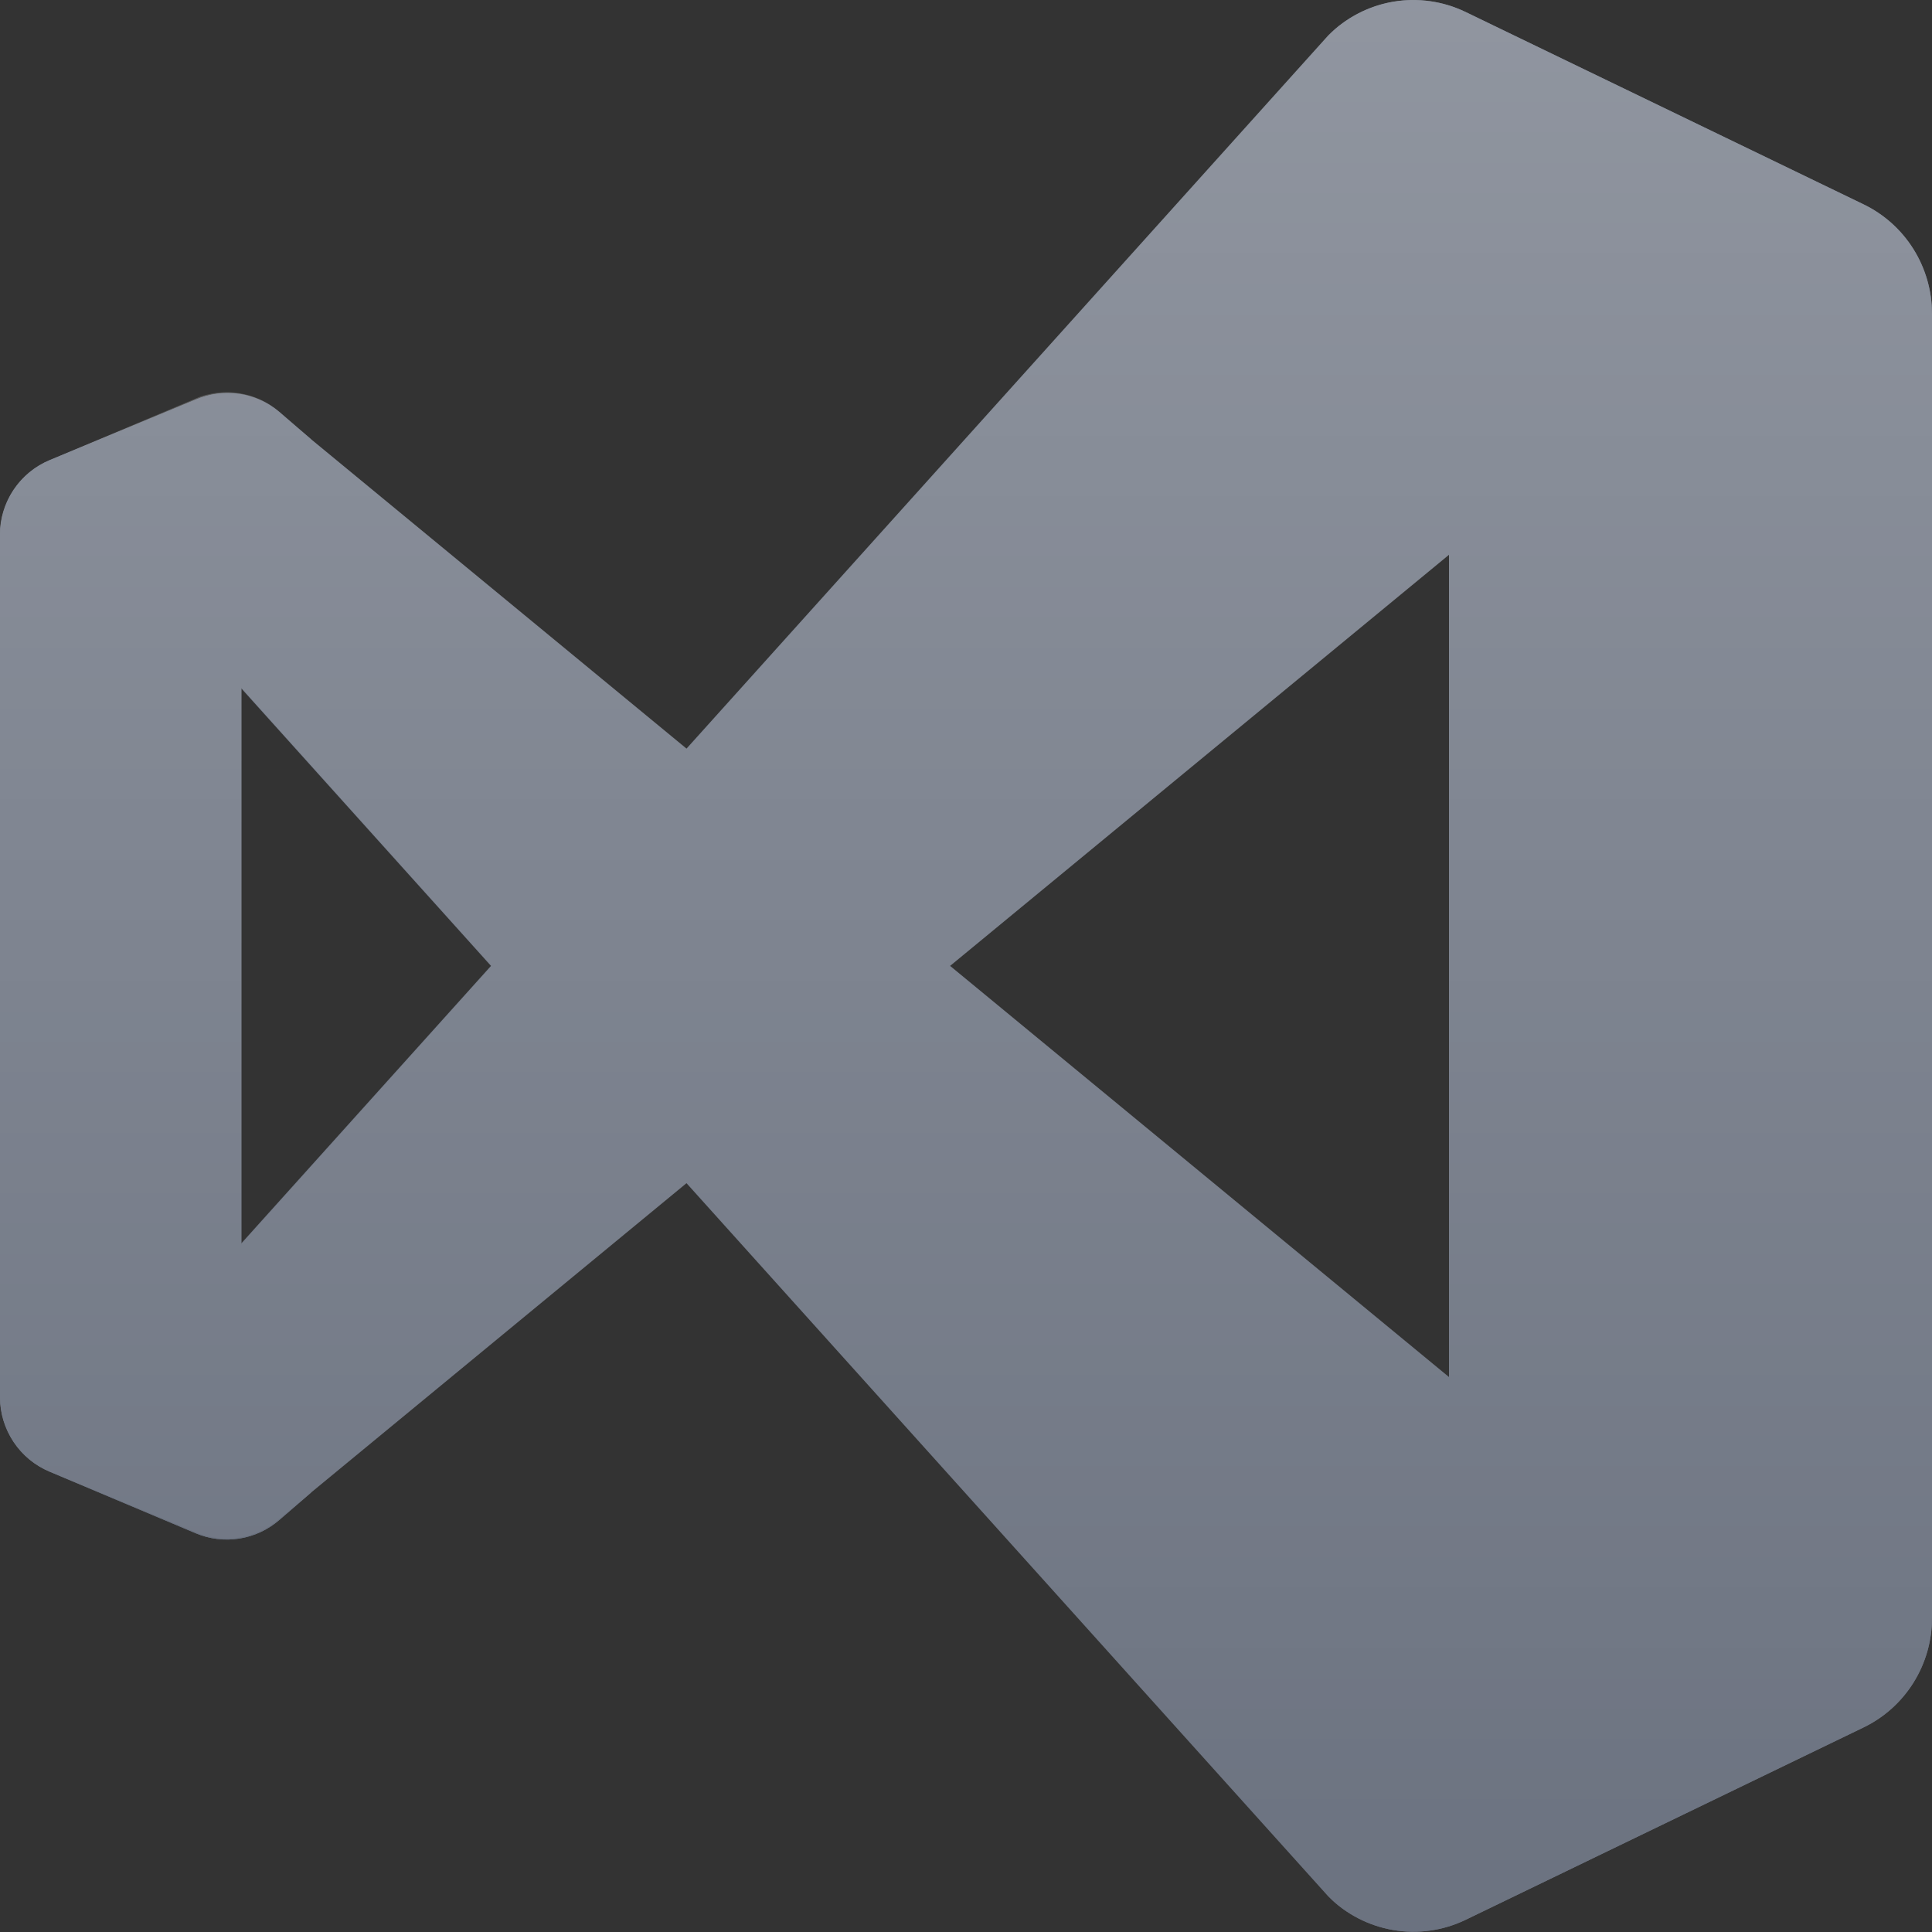
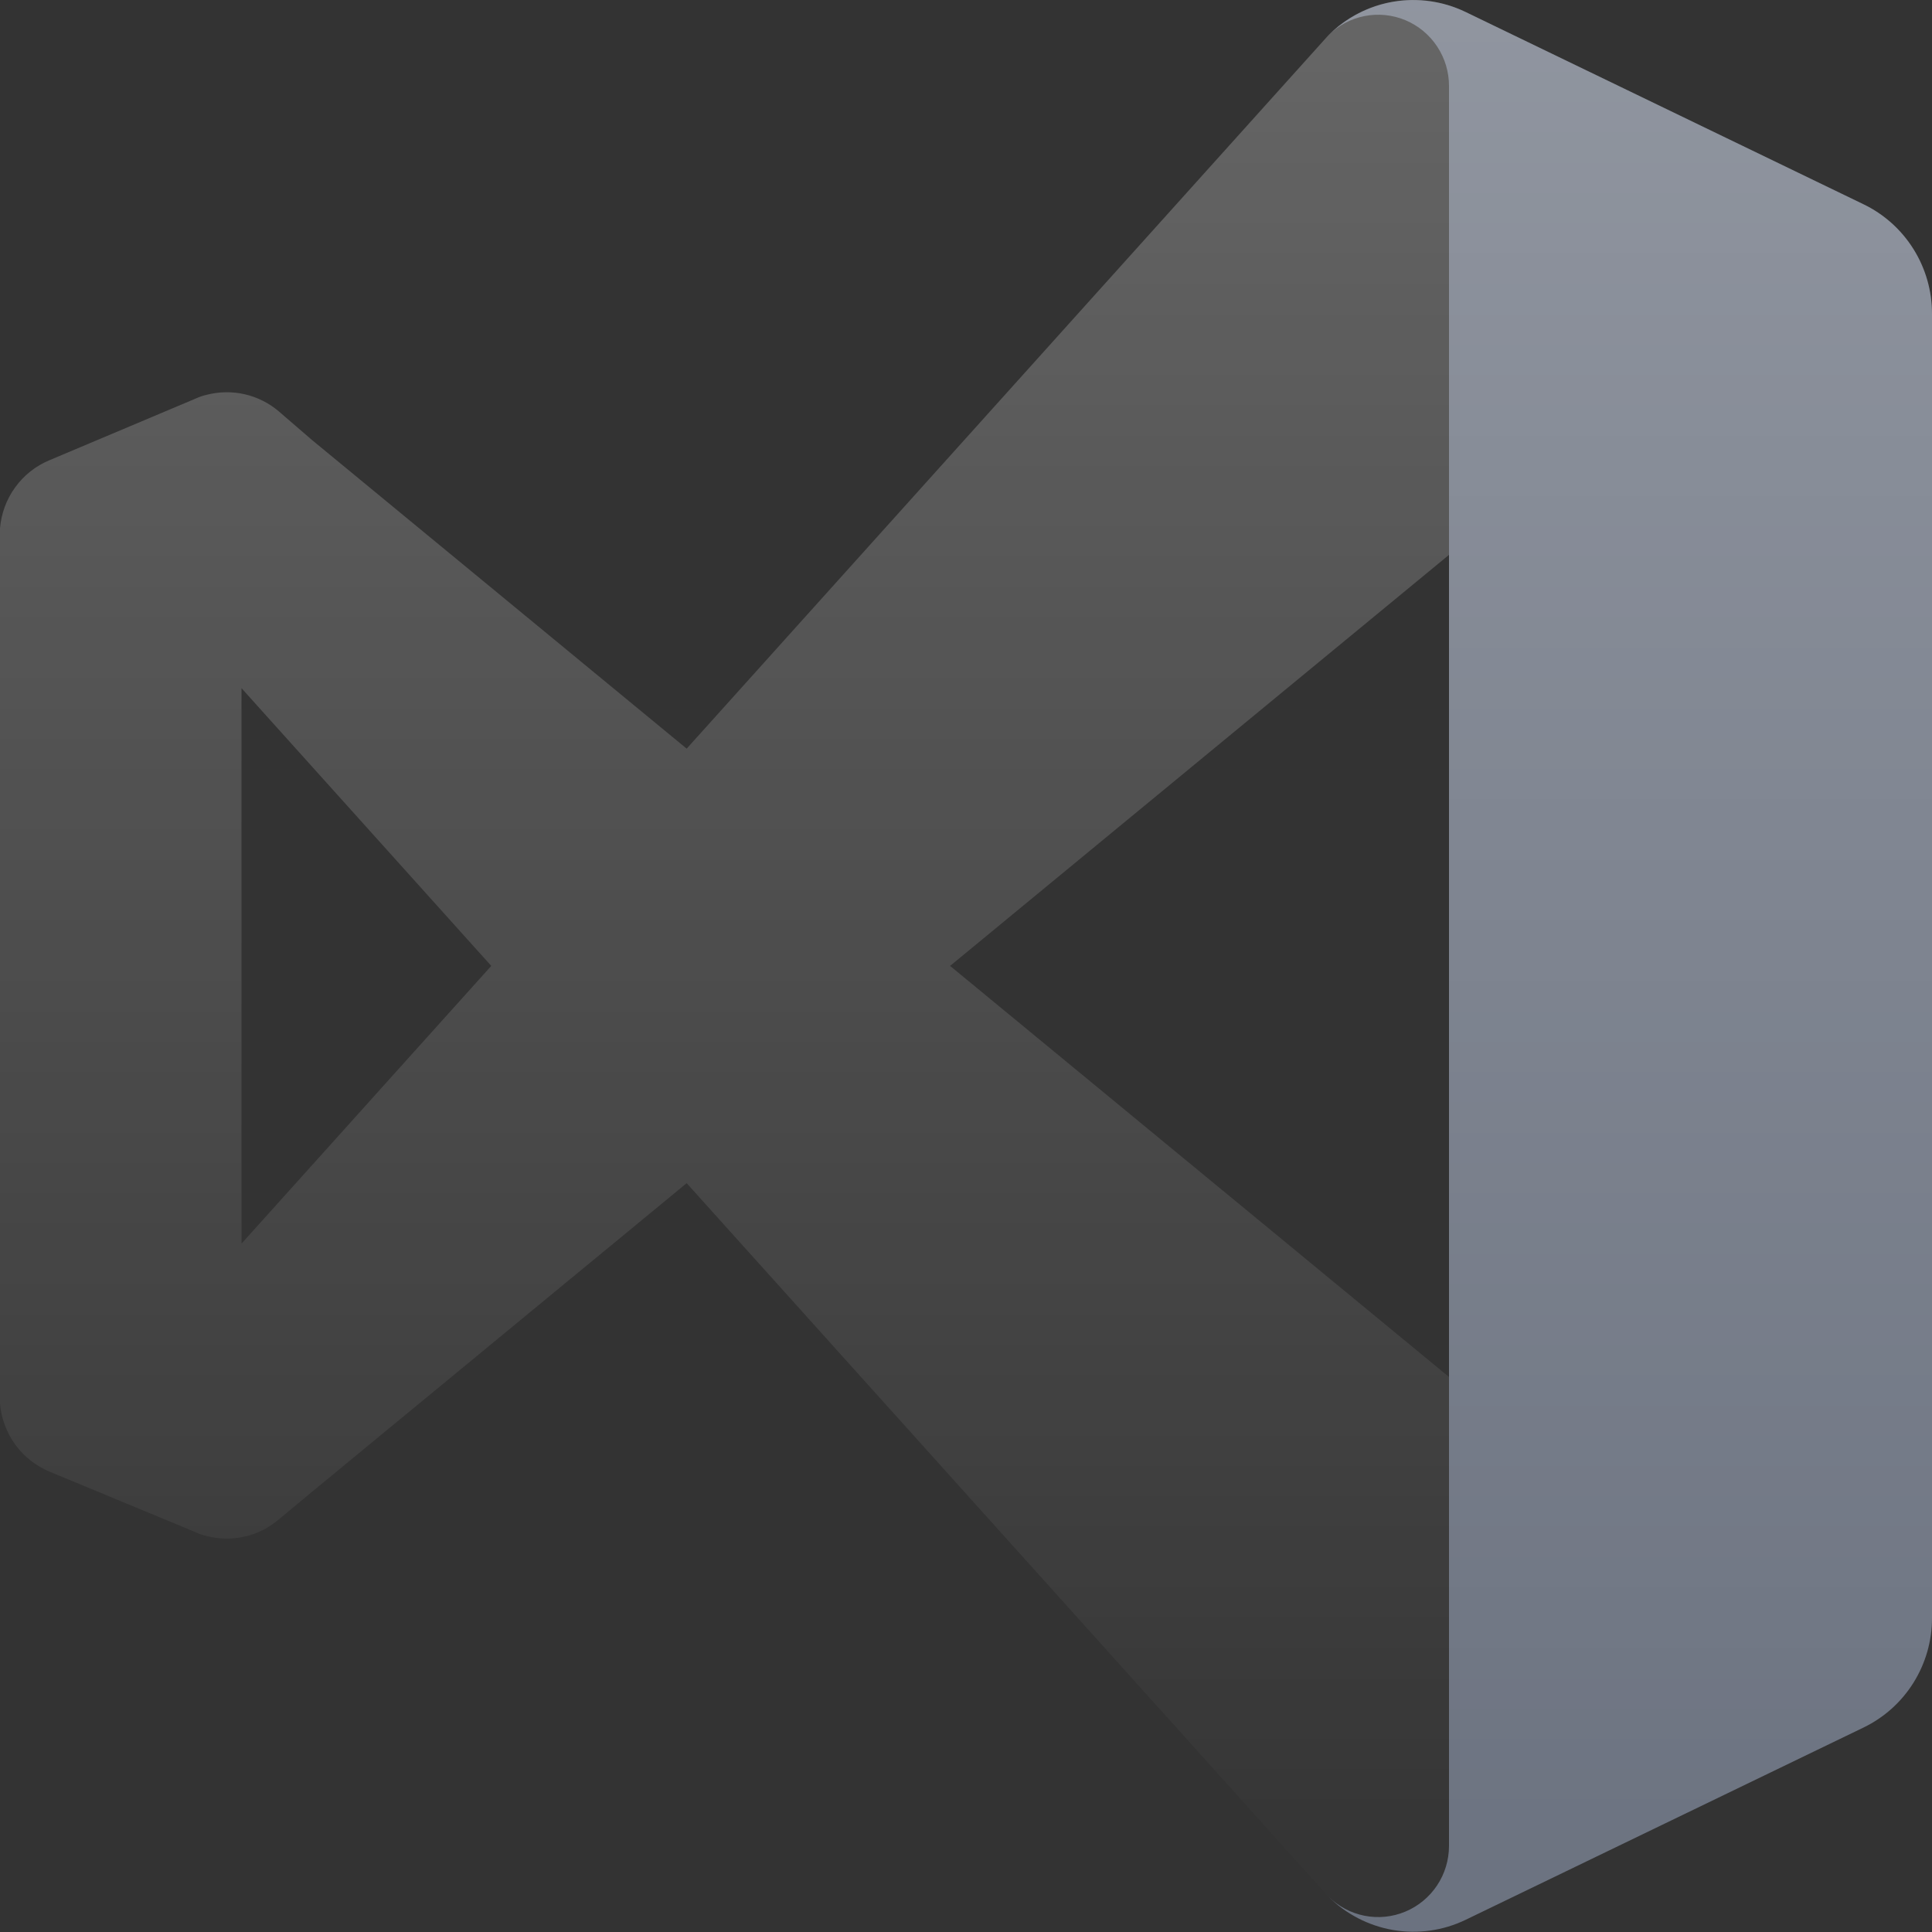
<svg xmlns="http://www.w3.org/2000/svg" width="72" height="72" viewBox="0 0 72 72" fill="none">
  <rect x="0" y="0" width="72" height="72" fill="#333333" stroke="none" />
  <g id="Group">
-     <path id="Vector" d="M10.402 56.652C9.981 57.014 9.467 57.252 8.919 57.338C8.371 57.425 7.81 57.357 7.298 57.142L1.845 54.843C1.301 54.615 0.836 54.231 0.508 53.739C0.18 53.247 0.003 52.668 0 52.076L0 19.917C0.003 19.325 0.18 18.746 0.508 18.254C0.836 17.762 1.301 17.378 1.845 17.15L7.298 14.889C7.81 14.674 8.371 14.606 8.919 14.692C9.467 14.779 9.981 15.016 10.402 15.379L11.625 16.396C11.377 16.217 11.085 16.11 10.78 16.088C10.476 16.065 10.171 16.127 9.899 16.267C9.628 16.408 9.4 16.621 9.242 16.883C9.083 17.145 8.999 17.446 9 17.753V54.239C8.999 54.546 9.083 54.848 9.242 55.11C9.4 55.372 9.628 55.585 9.899 55.725C10.171 55.866 10.476 55.928 10.78 55.905C11.085 55.882 11.377 55.776 11.625 55.596L10.402 56.652Z" fill="#6B7280" />
-     <path id="Vector_2" d="M1.845 54.843C1.301 54.614 0.836 54.23 0.508 53.738C0.18 53.246 0.003 52.668 0 52.076L0 51.827C0.004 52.175 0.111 52.514 0.308 52.8C0.506 53.086 0.784 53.306 1.106 53.432C1.429 53.558 1.782 53.584 2.12 53.506C2.457 53.428 2.764 53.25 3 52.995L49.5 1.319C50.158 0.661 51.004 0.223 51.919 0.066C52.835 -0.09 53.777 0.042 54.615 0.445L69.45 7.621C70.214 7.991 70.859 8.569 71.31 9.291C71.761 10.013 72 10.848 72 11.7V11.873C71.999 11.332 71.847 10.803 71.559 10.346C71.271 9.89 70.86 9.525 70.374 9.293C69.888 9.062 69.346 8.974 68.812 9.04C68.278 9.105 67.774 9.322 67.358 9.664L11.625 55.596L10.402 56.652C9.981 57.014 9.467 57.252 8.919 57.338C8.371 57.425 7.81 57.357 7.298 57.142L1.845 54.843Z" fill="#6B7280" />
-     <path id="Vector_3" d="M1.845 17.15C1.301 17.378 0.836 17.762 0.508 18.254C0.18 18.746 0.003 19.324 0 19.917L0 20.166C0.004 19.817 0.111 19.479 0.308 19.192C0.506 18.906 0.784 18.686 1.106 18.56C1.429 18.435 1.782 18.409 2.12 18.487C2.457 18.565 2.764 18.742 3 18.997L49.5 70.673C50.158 71.332 51.004 71.769 51.919 71.926C52.835 72.083 53.777 71.951 54.615 71.548L69.45 64.371C70.214 64.002 70.859 63.423 71.31 62.702C71.761 61.98 72 61.145 72 60.293V60.119C71.999 60.66 71.847 61.19 71.559 61.646C71.271 62.103 70.86 62.468 70.374 62.699C69.888 62.931 69.346 63.019 68.812 62.953C68.278 62.887 67.774 62.671 67.358 62.328L11.625 16.396L10.402 15.341C9.977 14.985 9.462 14.754 8.914 14.674C8.365 14.594 7.806 14.669 7.298 14.889L1.845 17.15Z" fill="#6B7280" />
    <path id="Vector_4" d="M54.615 71.548C53.777 71.951 52.835 72.083 51.919 71.926C51.004 71.769 50.158 71.332 49.5 70.673C49.87 71.042 50.34 71.293 50.85 71.394C51.361 71.495 51.891 71.442 52.372 71.241C52.853 71.04 53.264 70.701 53.554 70.266C53.844 69.831 53.999 69.32 54 68.796V3.211C54.002 2.687 53.849 2.173 53.56 1.736C53.272 1.298 52.861 0.957 52.379 0.754C51.897 0.552 51.367 0.497 50.854 0.598C50.342 0.699 49.87 0.95 49.5 1.319C50.158 0.661 51.004 0.223 51.919 0.066C52.835 -0.09 53.777 0.042 54.615 0.445L69.45 7.614C70.214 7.983 70.859 8.562 71.31 9.284C71.761 10.005 72 10.84 72 11.692V60.3C72 61.153 71.761 61.987 71.31 62.709C70.859 63.431 70.214 64.009 69.45 64.379L54.615 71.548Z" fill="#6B7280" />
    <g id="Group_2" opacity="0.25">
      <path id="Vector_5" fill-rule="evenodd" clip-rule="evenodd" d="M51.667 71.88C52.659 72.107 53.698 71.99 54.615 71.548L69.45 64.379C70.214 64.01 70.859 63.431 71.31 62.709C71.761 61.988 72 61.153 72 60.301V11.693C72 10.84 71.761 10.005 71.31 9.284C70.859 8.562 70.214 7.983 69.45 7.614L54.615 0.445C53.565 -0.062 52.361 -0.14 51.255 0.226C50.594 0.449 49.993 0.823 49.5 1.32L25.59 27.9L11.625 16.396L10.402 15.341C10.035 15.025 9.597 14.803 9.125 14.694C8.654 14.585 8.163 14.593 7.695 14.715C7.558 14.746 7.425 14.791 7.298 14.851L1.845 17.15C1.335 17.362 0.892 17.711 0.567 18.16C0.241 18.608 0.045 19.138 0 19.691C0 19.766 0 19.842 0 19.917V52.076C0 52.151 0 52.227 0 52.302C0.045 52.855 0.241 53.385 0.567 53.833C0.892 54.282 1.335 54.631 1.845 54.843L7.298 57.104C7.425 57.164 7.558 57.209 7.695 57.24C8.163 57.363 8.654 57.37 9.125 57.261C9.597 57.152 10.035 56.93 10.402 56.614L11.625 55.597L25.59 44.093L49.5 70.674C50.096 71.272 50.847 71.689 51.667 71.88ZM54 20.678L35.407 35.996L54 51.315V20.678ZM9 25.646L18.308 35.996L9 46.347V25.646Z" fill="url(#paint0_linear_3203_4706)" />
    </g>
  </g>
  <defs>
    <linearGradient id="paint0_linear_3203_4706" x1="36" y1="0" x2="36" y2="71.993" gradientUnits="userSpaceOnUse">
      <stop stop-color="white" />
      <stop offset="1" stop-color="white" stop-opacity="0" />
    </linearGradient>
  </defs>
</svg>